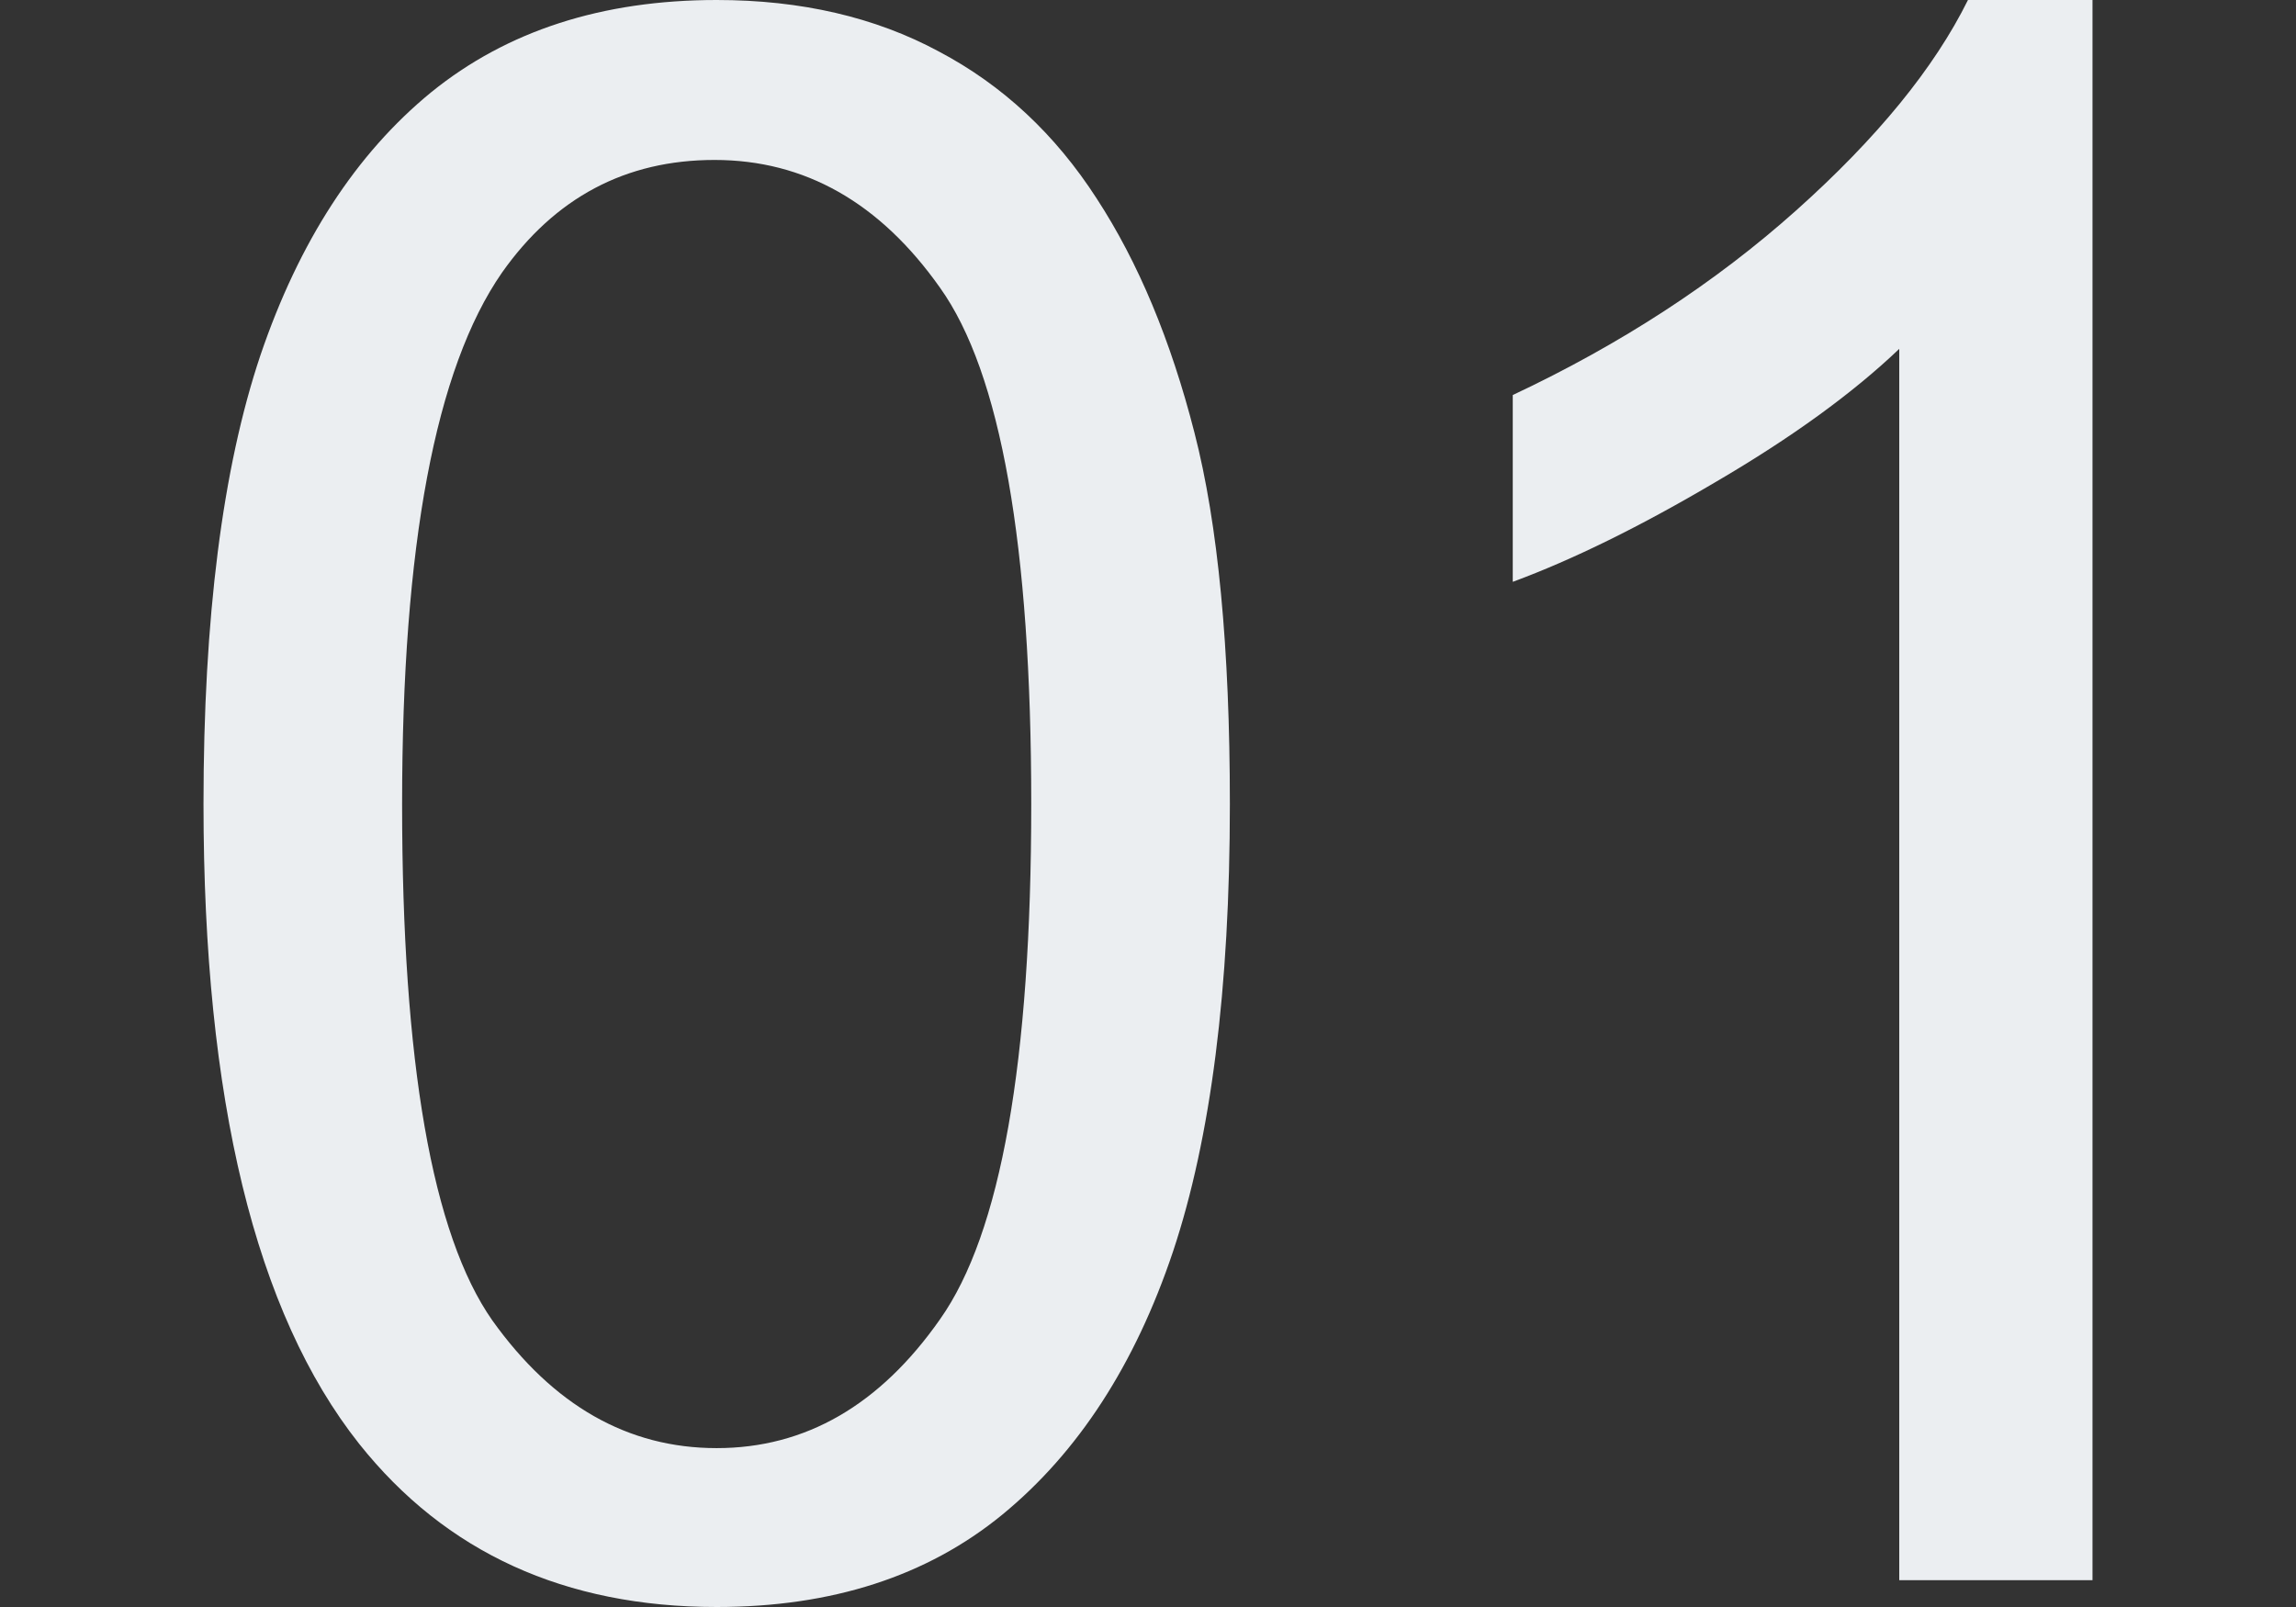
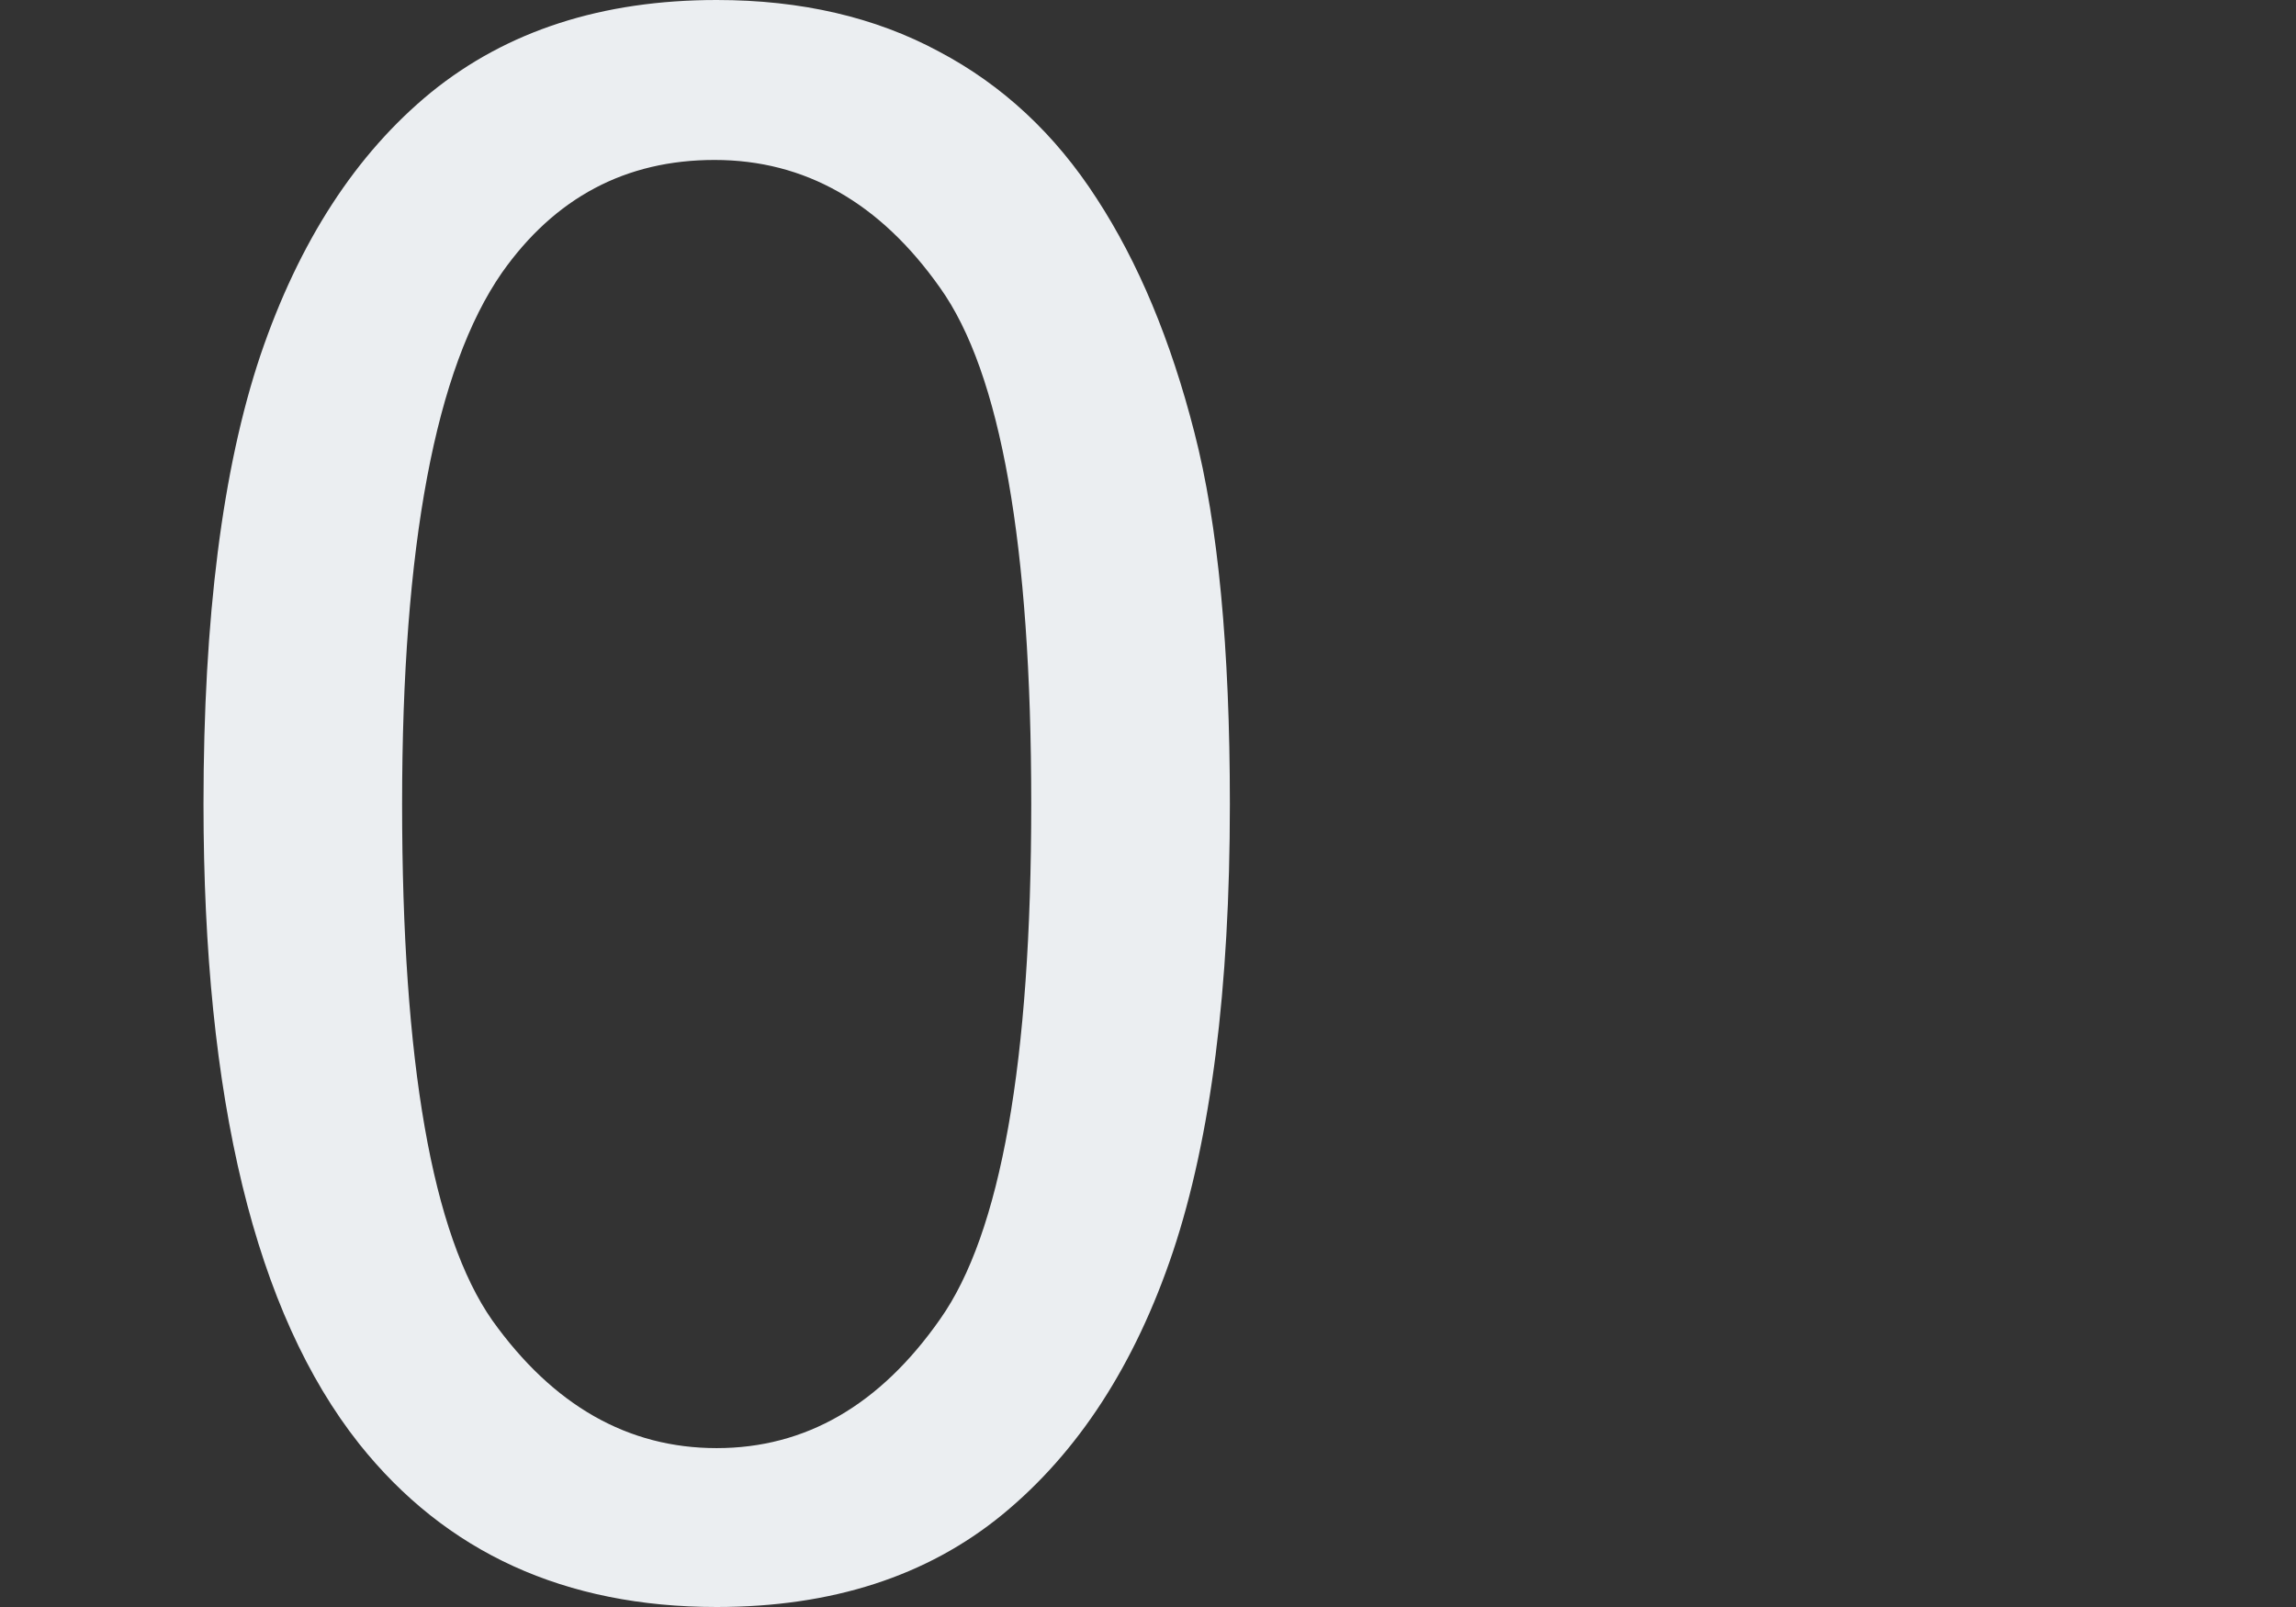
<svg xmlns="http://www.w3.org/2000/svg" width="120" height="84" viewBox="0 0 120 84" fill="none">
  <rect x="0" y="0" width="120" height="84" fill="#333333" stroke="none" />
  <path d="M10.636 42.028C10.636 32.302 11.627 24.484 13.61 18.573C15.63 12.625 18.604 8.043 22.531 4.826C26.497 1.609 31.472 0 37.457 0C41.871 0 45.743 0.898 49.072 2.693C52.402 4.452 55.151 7.014 57.321 10.381C59.491 13.71 61.193 17.788 62.427 22.613C63.662 27.401 64.279 33.873 64.279 42.028C64.279 51.679 63.288 59.479 61.305 65.427C59.322 71.337 56.348 75.92 52.383 79.174C48.455 82.391 43.48 84 37.457 84C29.527 84 23.298 81.157 18.772 75.471C13.348 68.625 10.636 57.478 10.636 42.028ZM21.016 42.028C21.016 55.532 22.587 64.529 25.73 69.018C28.91 73.47 32.819 75.695 37.457 75.695C42.096 75.695 45.986 73.451 49.129 68.962C52.308 64.473 53.898 55.495 53.898 42.028C53.898 28.486 52.308 19.49 49.129 15.038C45.986 10.586 42.059 8.361 37.345 8.361C32.706 8.361 29.003 10.325 26.235 14.252C22.756 19.265 21.016 28.524 21.016 42.028Z" fill="#EBEEF1" />
-   <path d="M109.364 82.597H99.264V18.236C96.833 20.556 93.634 22.875 89.669 25.194C85.741 27.514 82.206 29.253 79.064 30.413V20.649C84.712 17.993 89.65 14.776 93.877 10.998C98.104 7.22 101.097 3.554 102.855 0H109.364V82.597Z" fill="#EBEEF1" />
</svg>